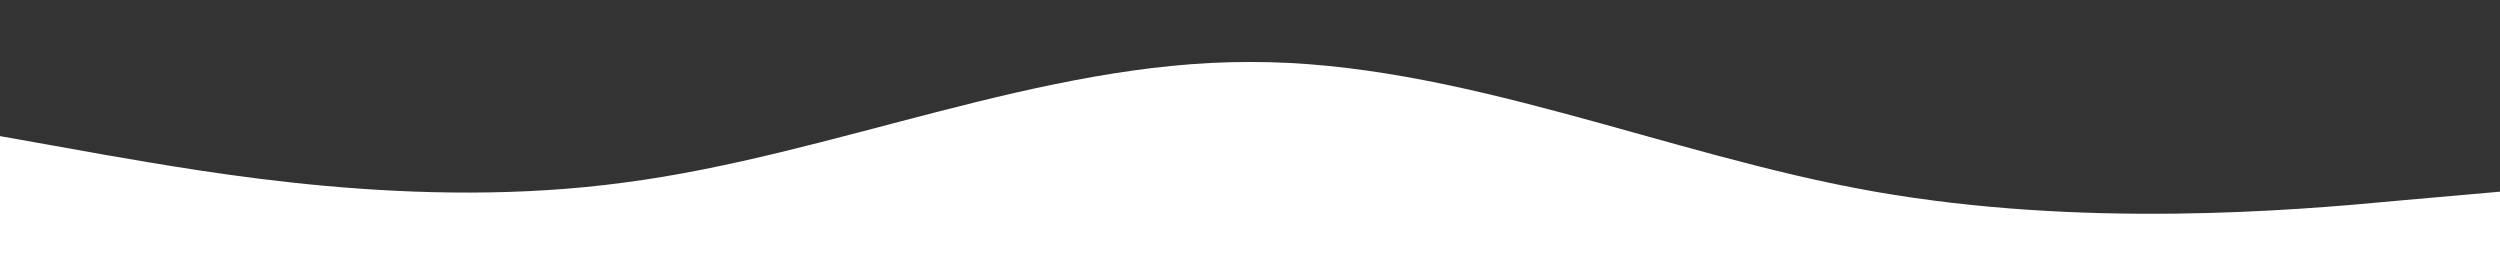
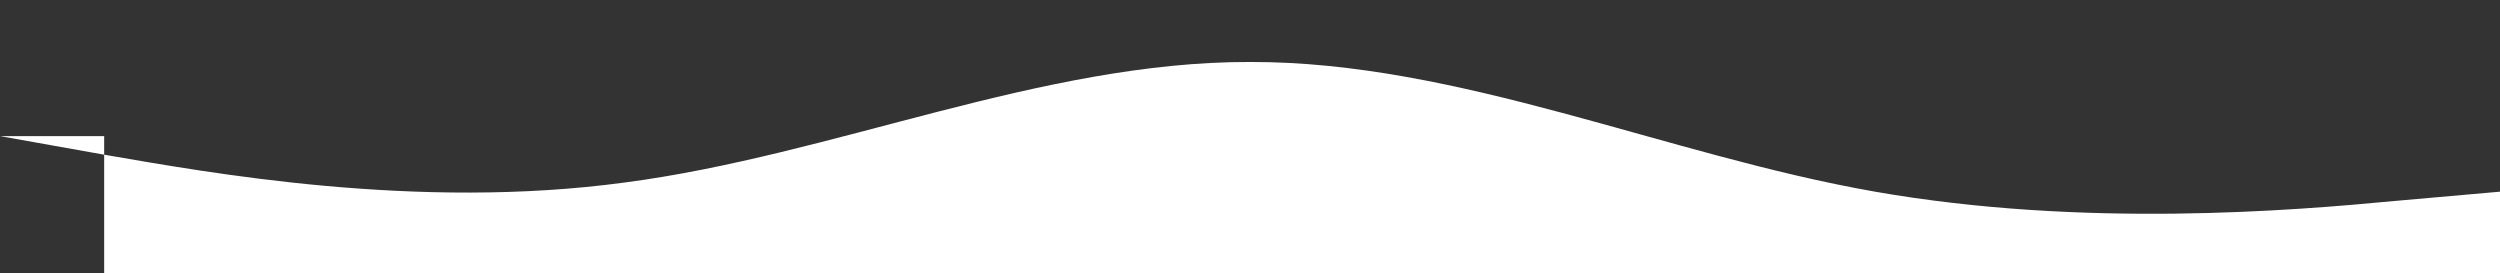
<svg xmlns="http://www.w3.org/2000/svg" id="Слой_1" x="0px" y="0px" viewBox="0 0 1440 157.5" style="enable-background:new 0 0 1440 157.5;" xml:space="preserve">
  <rect x="0" y="0" width="1440" height="157.5" fill="#333333" stroke="none" />
  <style type="text/css"> .st0{fill:#FFFFFF;} </style>
-   <path class="st0" d="M0,78.4l60,10.7c60,10.3,180,32.3,300,16c120-15.7,240-69.7,360-69.4c120-0.3,240,53.7,360,74.7s240,11,300,5.3 l60-5.3v96h-60c-60,0-180,0-300,0s-240,0-360,0s-240,0-360,0s-240,0-300,0H0V78.4z" />
+   <path class="st0" d="M0,78.4l60,10.7c60,10.3,180,32.3,300,16c120-15.7,240-69.7,360-69.4c120-0.3,240,53.7,360,74.7s240,11,300,5.3 l60-5.3v96h-60c-60,0-180,0-300,0s-240,0-360,0s-240,0-360,0s-240,0-300,0V78.4z" />
</svg>